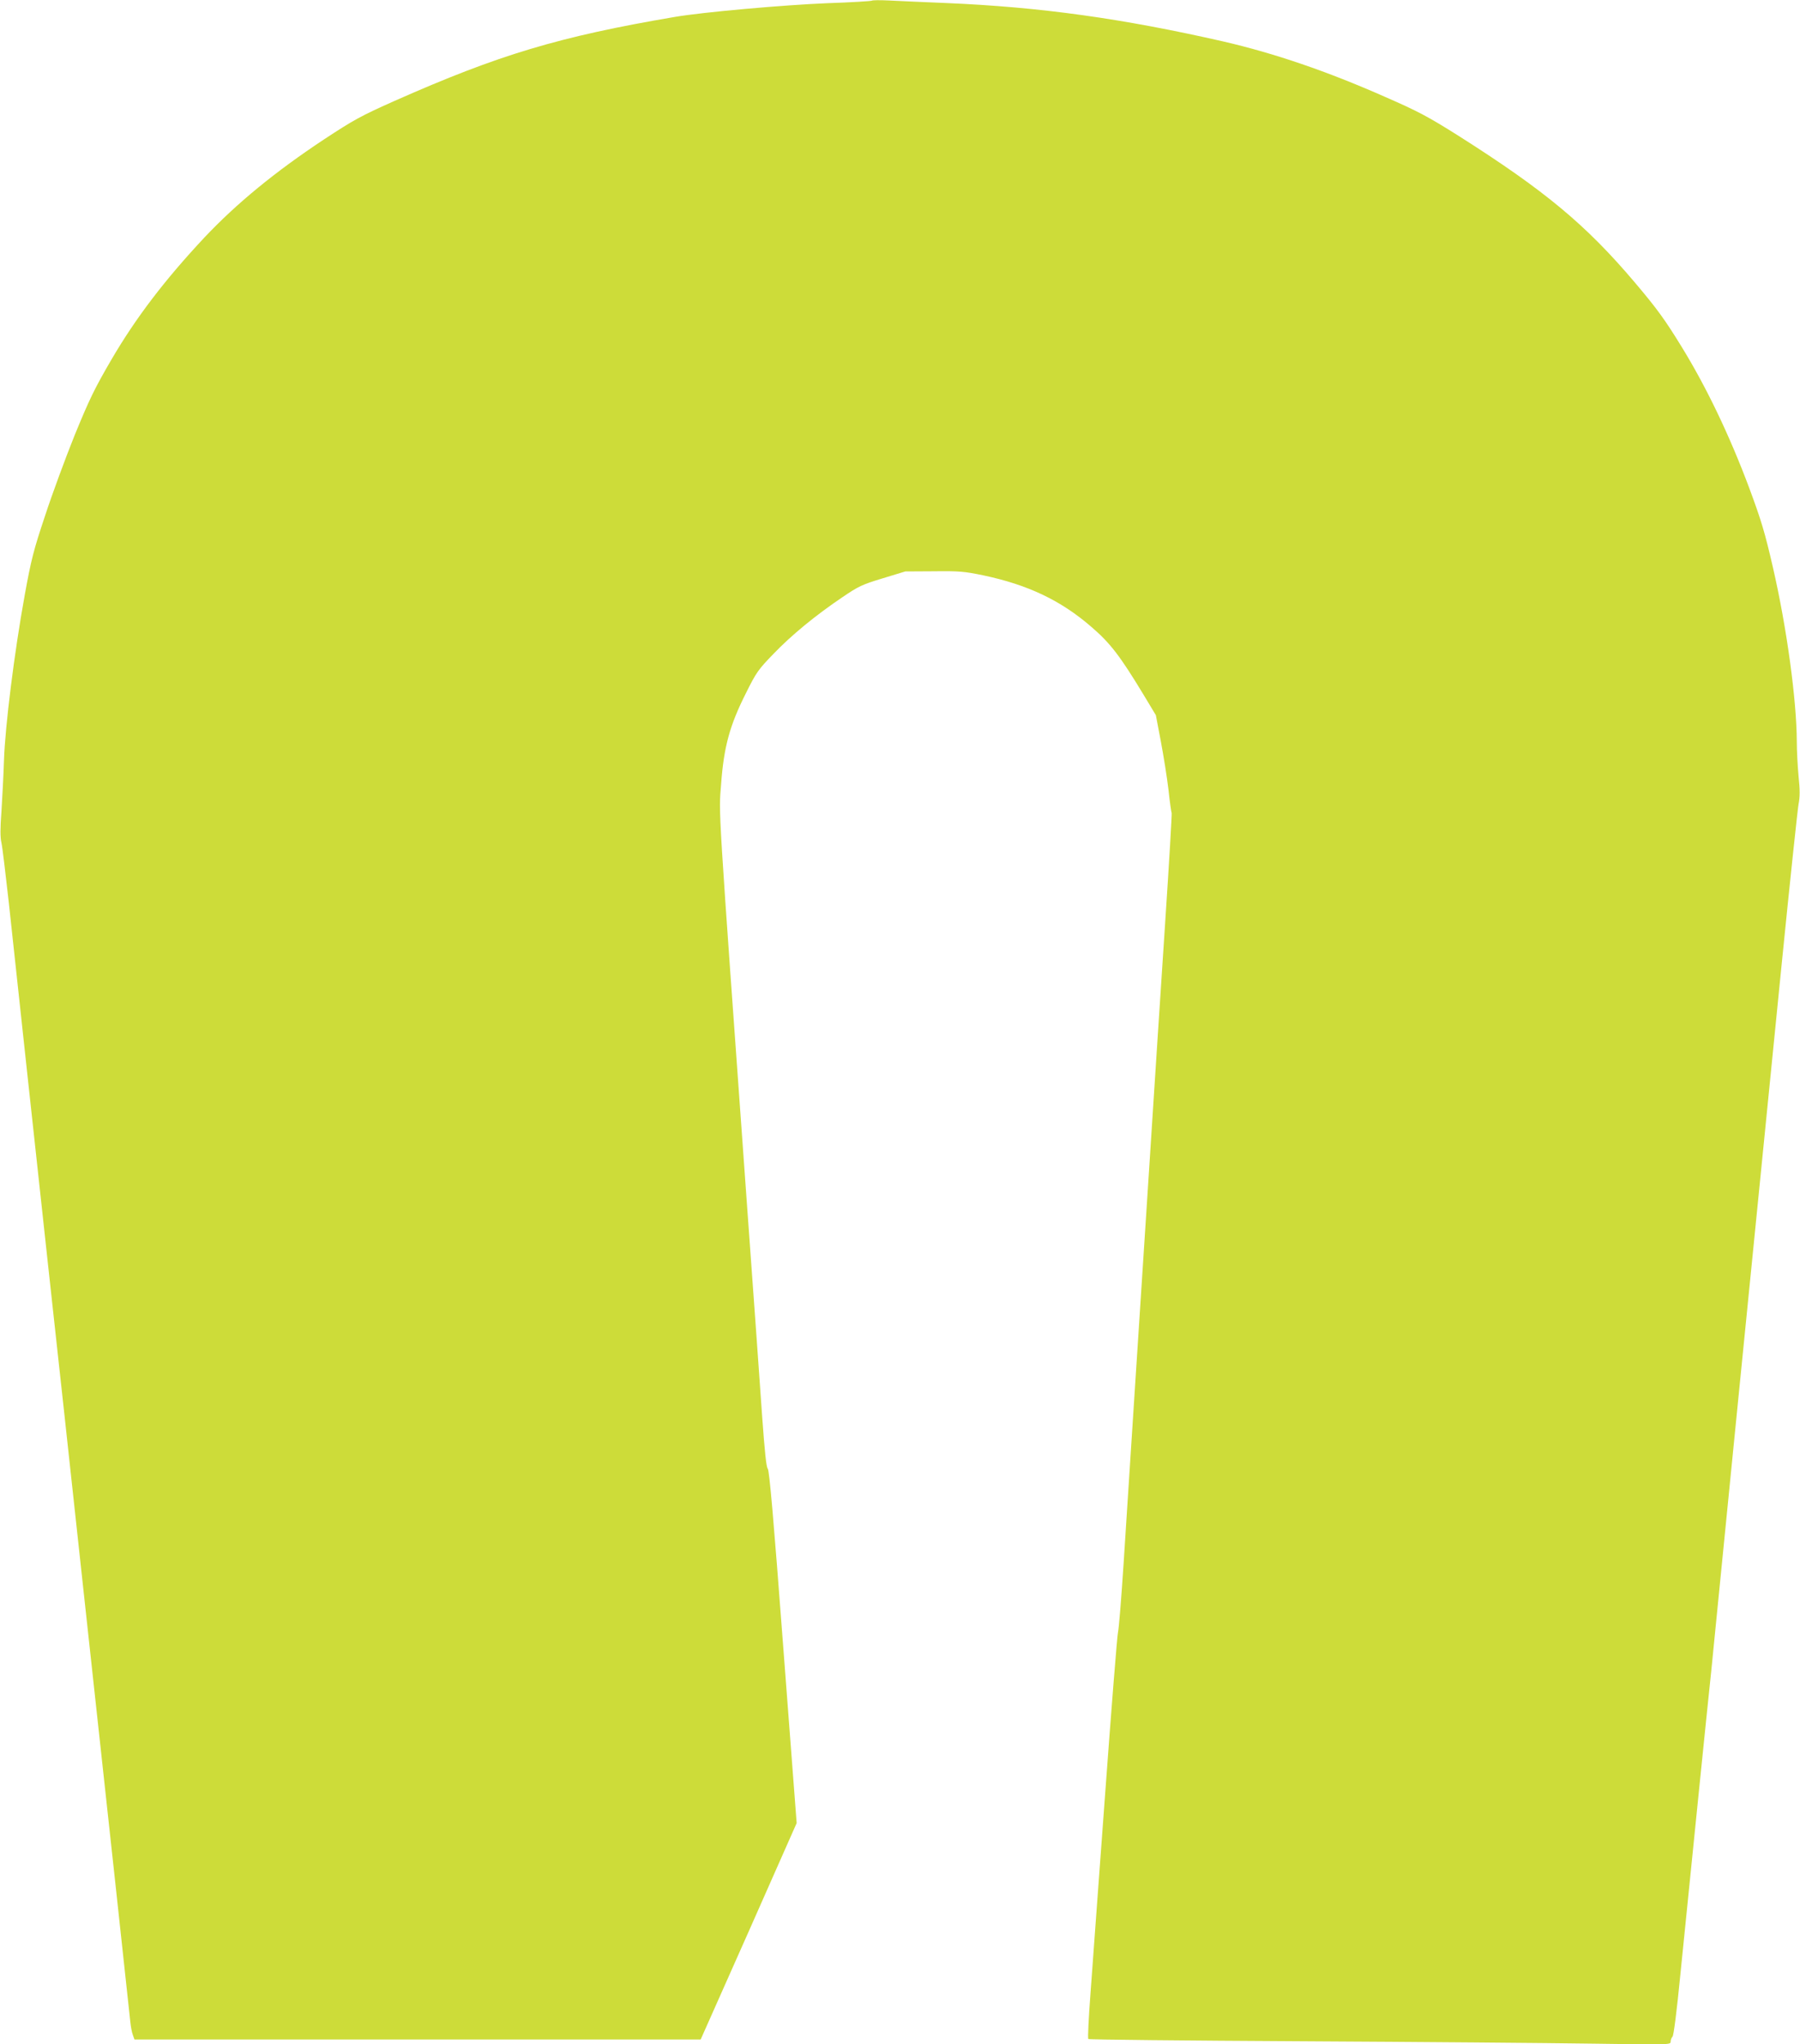
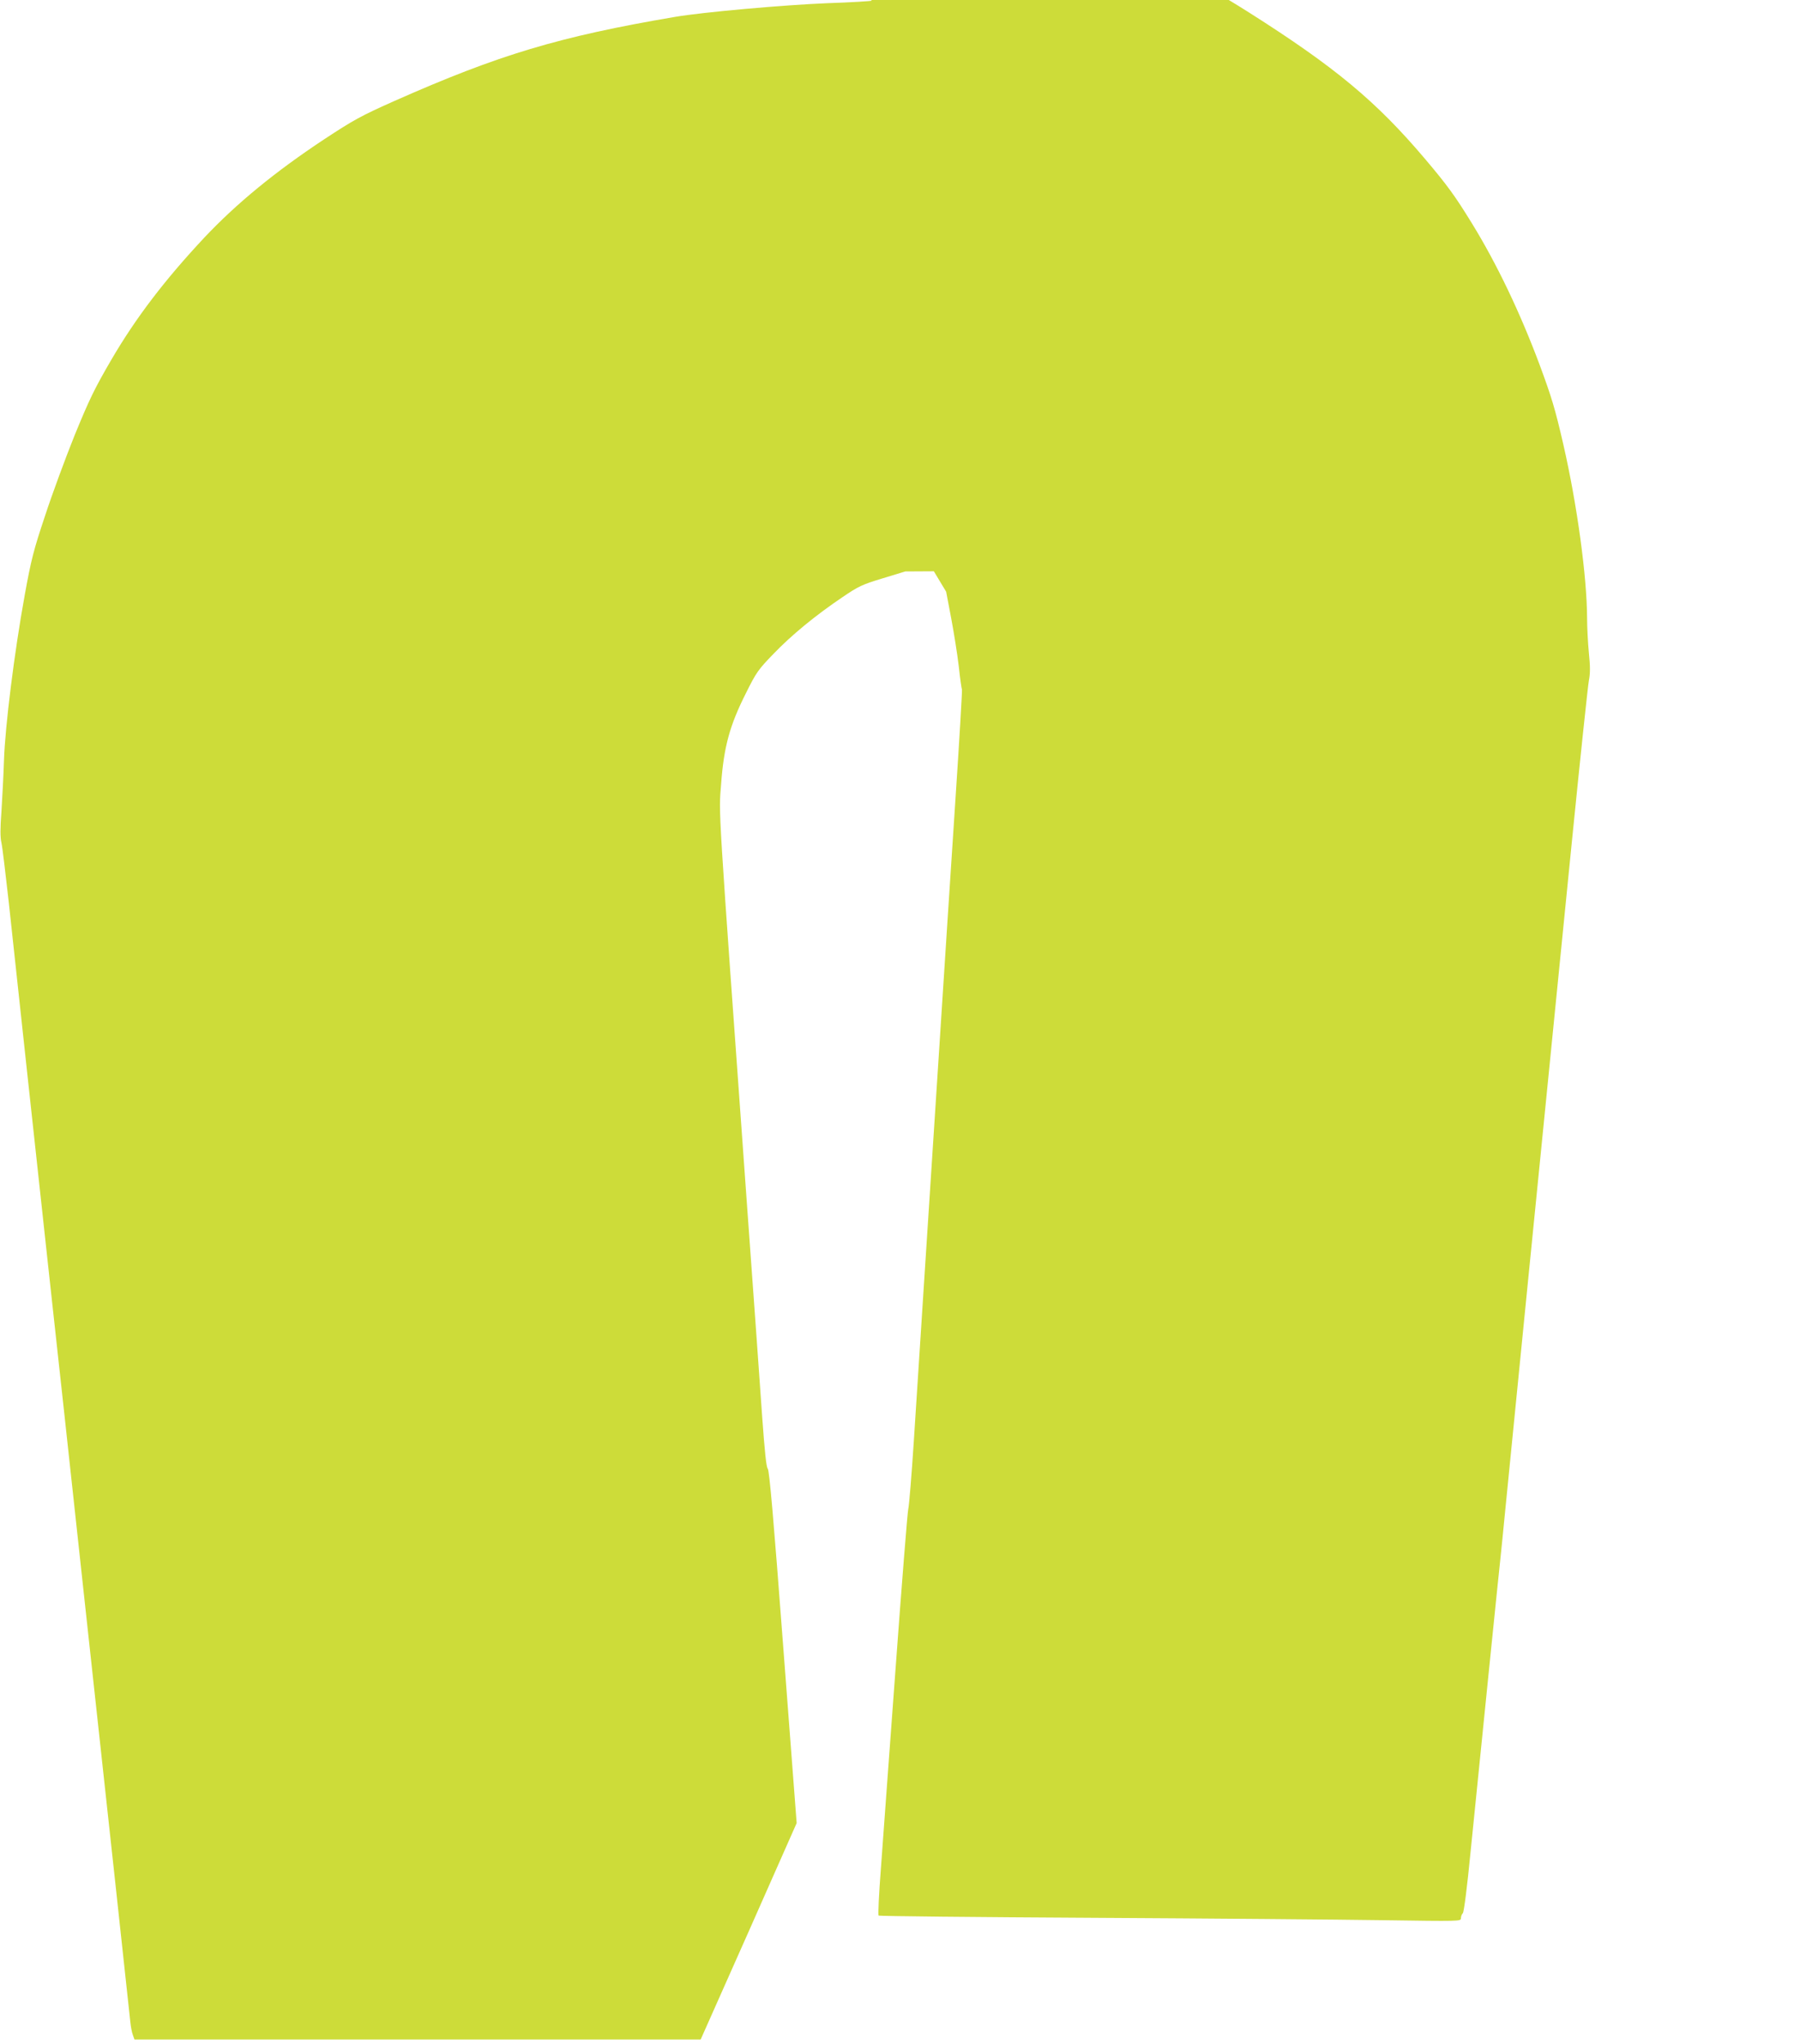
<svg xmlns="http://www.w3.org/2000/svg" version="1.0" width="1127pt" height="1280pt" viewBox="0 0 1127 1280" preserveAspectRatio="xMidYMid meet">
  <g transform="translate(0,1280) scale(0.1,-0.1)" fill="#cddc39" stroke="none">
-     <path d="M5459 12796 c-3 -3 -129 -11 -280 -16 -271 -11 -780 -56 -954 -86 -724 -123 -1103 -237 -1755 -526 -211 -94 -256 -119 -440 -240 -307 -203 -548 -401 -750 -615 -248 -265 -429 -502 -582 -764 -108 -185 -140 -253 -231 -475 -57 -142 -141 -369 -185 -504 -72 -215 -87 -275 -127 -495 -65 -358 -123 -822 -130 -1035 -3 -96 -11 -241 -16 -322 -8 -106 -8 -160 0 -195 6 -26 26 -194 46 -373 19 -179 71 -658 115 -1065 44 -407 103 -946 130 -1197 28 -252 72 -664 100 -915 27 -252 86 -791 130 -1198 151 -1387 279 -2563 286 -2635 3 -30 10 -67 16 -82 l10 -28 1773 0 1772 0 301 677 300 678 -84 1103 c-61 809 -87 1106 -97 1116 -9 9 -19 105 -35 327 -12 173 -53 751 -92 1284 -189 2627 -180 2480 -165 2675 17 234 54 368 154 567 66 133 78 150 173 248 112 117 265 243 433 356 100 68 123 79 252 118 l141 43 179 1 c161 2 191 -1 312 -26 278 -59 484 -157 674 -322 118 -101 180 -182 327 -425 l77 -128 31 -163 c17 -90 39 -227 48 -304 8 -77 18 -143 20 -146 2 -4 -16 -314 -41 -690 -25 -376 -72 -1102 -105 -1614 -33 -511 -76 -1171 -95 -1465 -19 -294 -46 -713 -60 -930 -14 -217 -30 -411 -35 -430 -5 -19 -41 -471 -80 -1005 -39 -533 -81 -1097 -92 -1253 -12 -155 -18 -285 -14 -289 4 -4 606 -10 1339 -14 733 -4 1551 -11 1820 -15 480 -7 487 -7 487 12 0 11 5 25 12 32 7 7 27 162 49 389 55 545 177 1752 189 1858 5 50 15 144 21 210 11 116 230 2314 424 4255 52 520 100 972 106 1005 9 45 9 89 0 176 -6 63 -11 160 -11 215 -1 259 -62 710 -149 1089 -51 222 -73 295 -149 500 -122 326 -267 630 -424 885 -105 171 -154 238 -291 400 -307 363 -565 577 -1104 919 -192 121 -252 153 -460 244 -364 161 -693 273 -1012 347 -632 144 -1145 216 -1736 241 -143 6 -305 13 -360 16 -55 3 -103 2 -106 -1z" />
+     <path d="M5459 12796 c-3 -3 -129 -11 -280 -16 -271 -11 -780 -56 -954 -86 -724 -123 -1103 -237 -1755 -526 -211 -94 -256 -119 -440 -240 -307 -203 -548 -401 -750 -615 -248 -265 -429 -502 -582 -764 -108 -185 -140 -253 -231 -475 -57 -142 -141 -369 -185 -504 -72 -215 -87 -275 -127 -495 -65 -358 -123 -822 -130 -1035 -3 -96 -11 -241 -16 -322 -8 -106 -8 -160 0 -195 6 -26 26 -194 46 -373 19 -179 71 -658 115 -1065 44 -407 103 -946 130 -1197 28 -252 72 -664 100 -915 27 -252 86 -791 130 -1198 151 -1387 279 -2563 286 -2635 3 -30 10 -67 16 -82 l10 -28 1773 0 1772 0 301 677 300 678 -84 1103 c-61 809 -87 1106 -97 1116 -9 9 -19 105 -35 327 -12 173 -53 751 -92 1284 -189 2627 -180 2480 -165 2675 17 234 54 368 154 567 66 133 78 150 173 248 112 117 265 243 433 356 100 68 123 79 252 118 l141 43 179 1 l77 -128 31 -163 c17 -90 39 -227 48 -304 8 -77 18 -143 20 -146 2 -4 -16 -314 -41 -690 -25 -376 -72 -1102 -105 -1614 -33 -511 -76 -1171 -95 -1465 -19 -294 -46 -713 -60 -930 -14 -217 -30 -411 -35 -430 -5 -19 -41 -471 -80 -1005 -39 -533 -81 -1097 -92 -1253 -12 -155 -18 -285 -14 -289 4 -4 606 -10 1339 -14 733 -4 1551 -11 1820 -15 480 -7 487 -7 487 12 0 11 5 25 12 32 7 7 27 162 49 389 55 545 177 1752 189 1858 5 50 15 144 21 210 11 116 230 2314 424 4255 52 520 100 972 106 1005 9 45 9 89 0 176 -6 63 -11 160 -11 215 -1 259 -62 710 -149 1089 -51 222 -73 295 -149 500 -122 326 -267 630 -424 885 -105 171 -154 238 -291 400 -307 363 -565 577 -1104 919 -192 121 -252 153 -460 244 -364 161 -693 273 -1012 347 -632 144 -1145 216 -1736 241 -143 6 -305 13 -360 16 -55 3 -103 2 -106 -1z" />
  </g>
</svg>